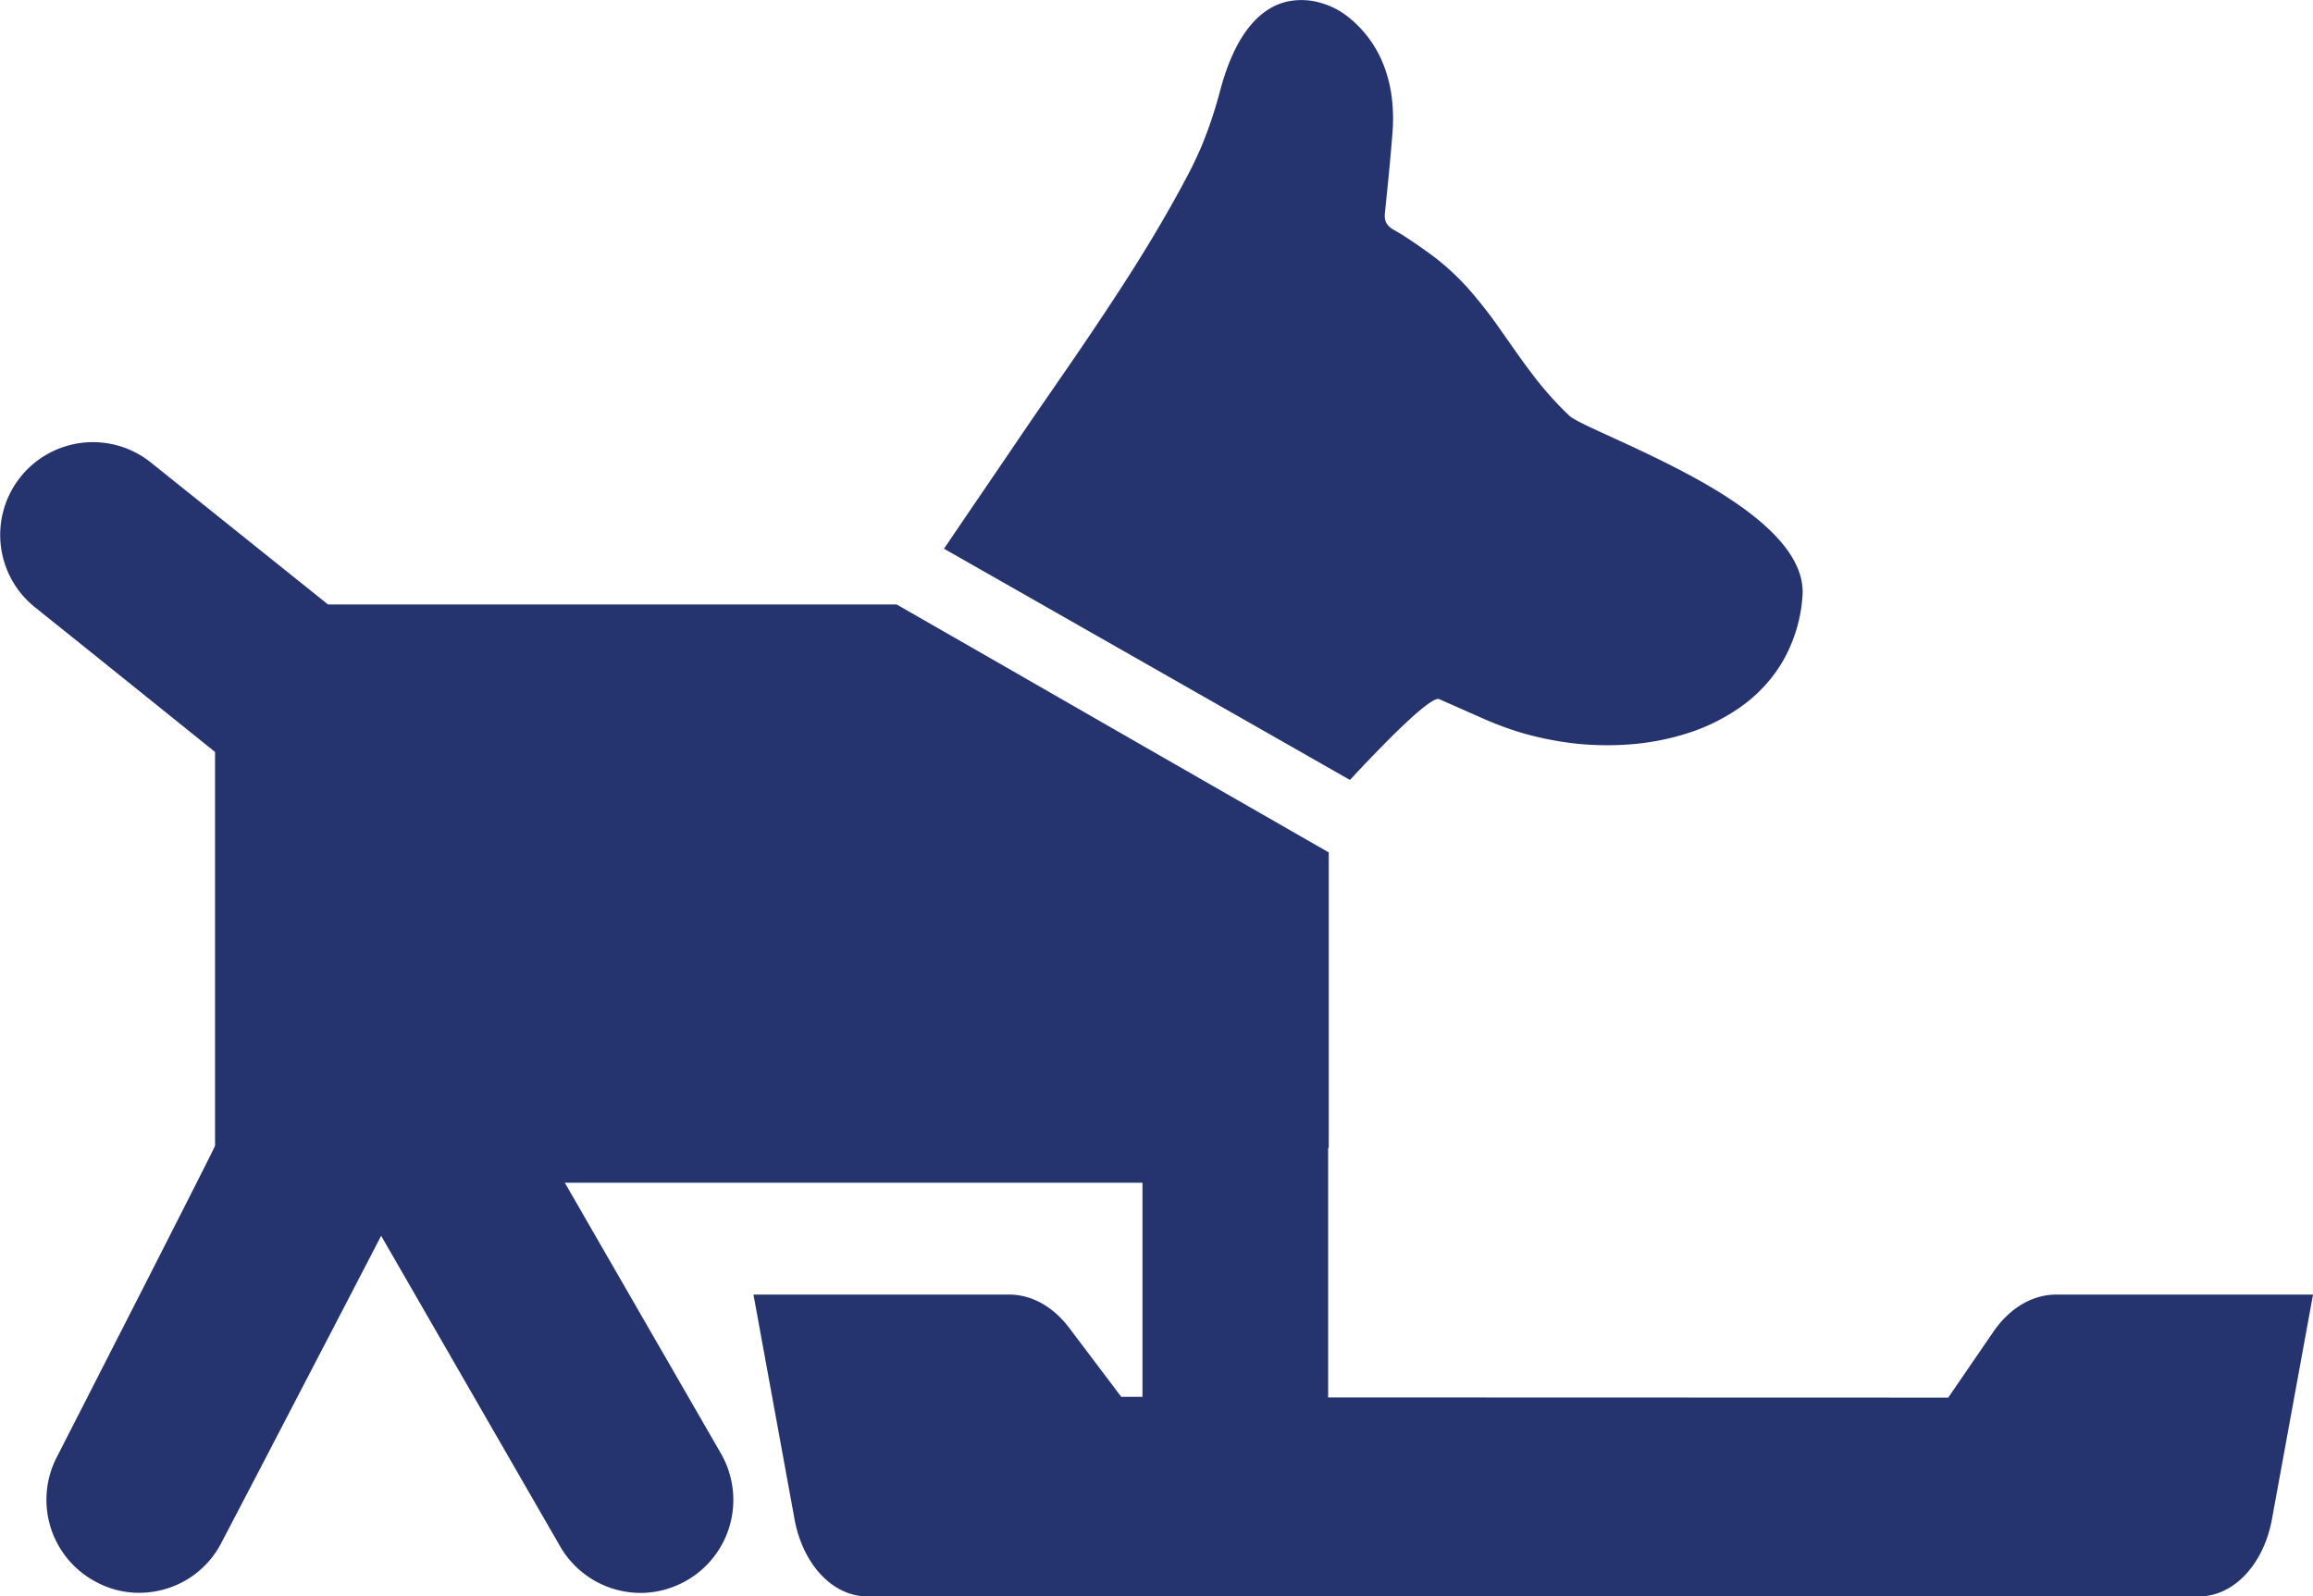
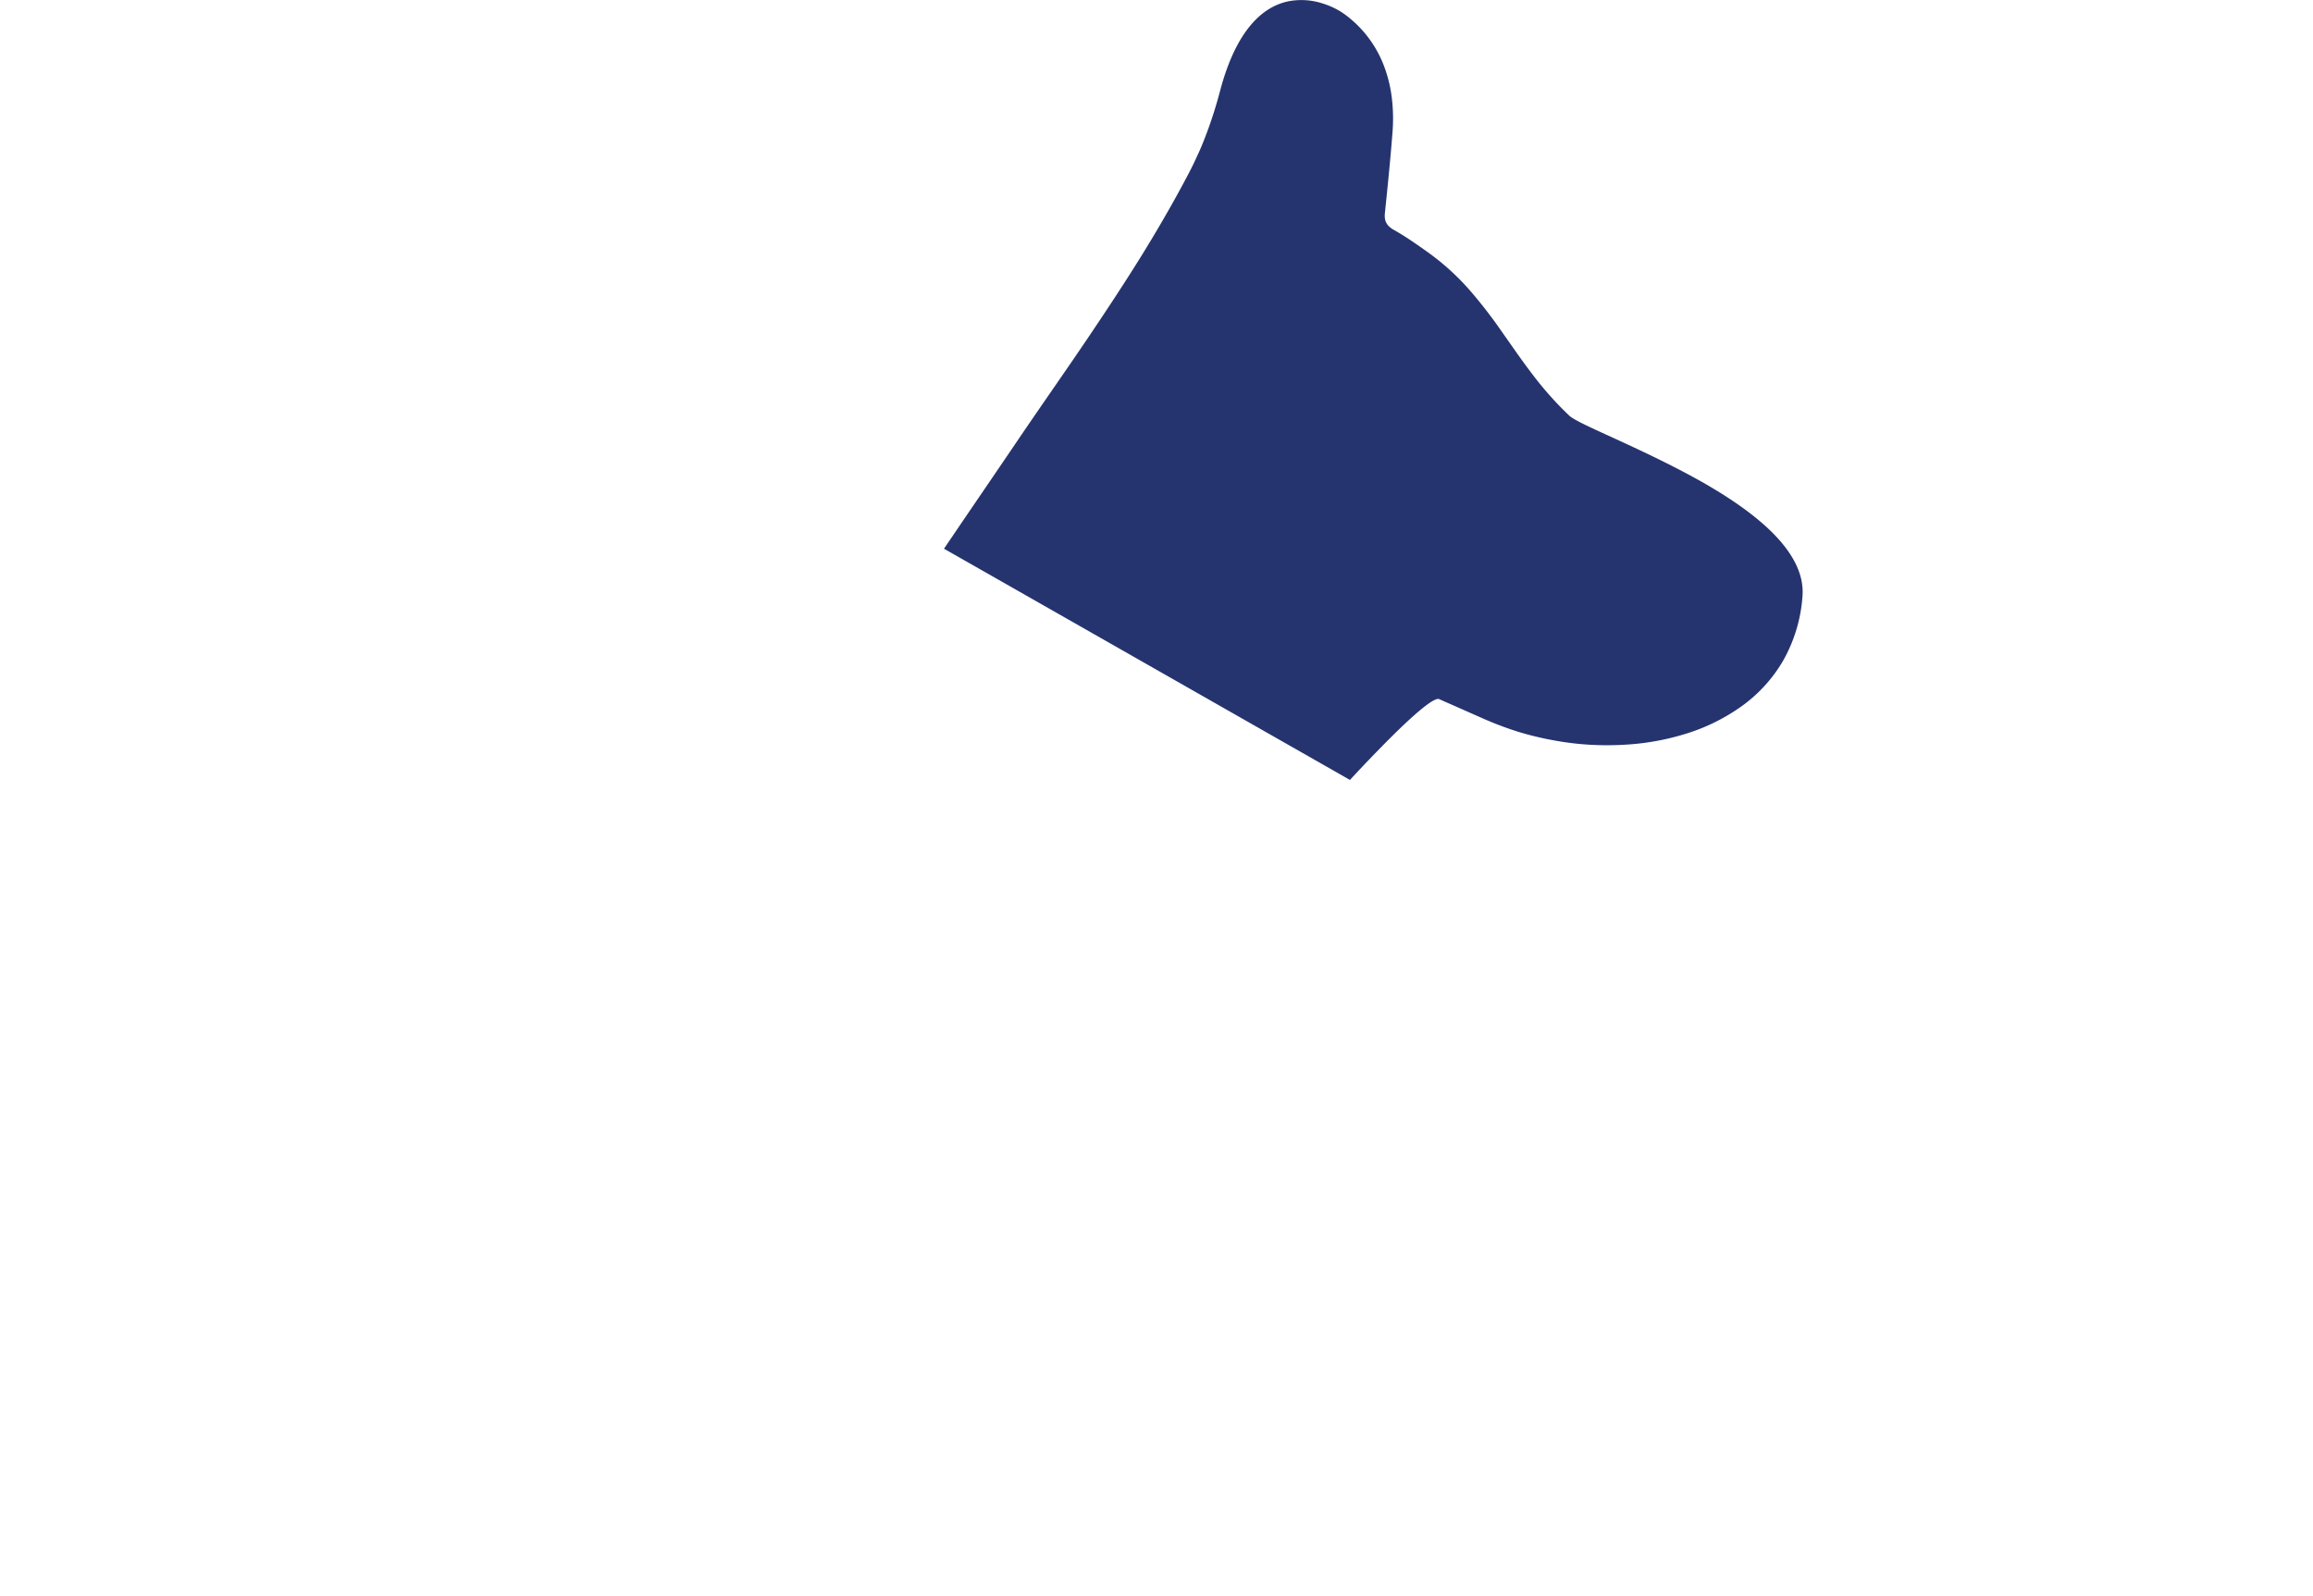
<svg xmlns="http://www.w3.org/2000/svg" id="Laag_1" data-name="Laag 1" viewBox="0 0 914.96 631.48">
  <defs>
    <style>.cls-1{fill:#25346e;}</style>
  </defs>
  <title>© MPS - ICON.DOG - CALMING SLEEVE - V01.2019</title>
-   <path class="cls-1" d="M852,760.25c-9.46,0-18.5,5.35-24.93,14.76l-17.83,26L547,800.93a.55.55,0,0,1-.43-.22H482.13l-20.65-27.35c-6.35-8.4-14.87-13.11-23.74-13.11H336.63l16.24,88.81c3.28,18,15.17,30.58,28.82,30.58h526.8c13.64,0,25.54-12.62,28.82-30.58l16.24-88.81Z" transform="translate(-38.58 -248.16)" />
-   <path class="cls-1" d="M168.22,487.26v-.09l-17.47-14-17.47-14-17.47-14-17.47-14a36.68,36.68,0,1,0-46,57.15L70.16,502.6,88,516.94l17.83,14.34,17.82,14.34V701.35c0,.18-3.91,8-9.77,19.55s-13.69,27-21.51,42.31L70.85,805.37l-9.78,19.14A36.72,36.72,0,0,0,76.74,874a35.9,35.9,0,0,0,4.11,1.87,36.39,36.39,0,0,0,4.2,1.32,34.61,34.61,0,0,0,4.26.77,35.81,35.81,0,0,0,4.26.26,36.93,36.93,0,0,0,18.86-5.17,36.4,36.4,0,0,0,13.73-14.63L142,828.1l15.79-30.37,15.8-30.36L189.35,737l17.7,30.7,17.69,30.7,17.69,30.7,17.7,30.7A36.76,36.76,0,0,0,292,878.26a34.59,34.59,0,0,0,4.65-.31,35.29,35.29,0,0,0,4.62-.92,37.64,37.64,0,0,0,4.56-1.54,38.16,38.16,0,0,0,4.45-2.19A36.71,36.71,0,0,0,328.39,837a36.92,36.92,0,0,0-4.61-13.86l-15.44-26.78L292.9,769.6l-15.44-26.78L262,716H490.51V841.52a36.73,36.73,0,1,0,73.45,0V702.62c0-.09,0-.19.08-.28l.09-.32a1.6,1.6,0,0,0,.07-.33,2,2,0,0,0,0-.34v-116l-42.74-24.52-42.74-24.51L436,511.77l-42.74-24.51h-225Z" transform="translate(-38.58 -248.16)" />
  <path class="cls-1" d="M659.3,412.54A133.51,133.51,0,0,1,644.6,396c-4.31-5.63-8.18-11.33-12.15-16.93a184.72,184.72,0,0,0-12.68-16.33A96.91,96.91,0,0,0,603.48,348c-1.1-.78-2.2-1.57-3.32-2.35s-2.24-1.55-3.37-2.31-2.29-1.5-3.45-2.23-2.35-1.42-3.55-2.1a9.14,9.14,0,0,1-1.74-1.29,5.28,5.28,0,0,1-1.11-1.47,5.38,5.38,0,0,1-.53-1.73,8.92,8.92,0,0,1,0-2.08l.81-7.9q.4-3.94.78-7.9t.73-7.9c.24-2.63.45-5.26.66-7.89a68.47,68.47,0,0,0-.22-13.76,53.29,53.29,0,0,0-3.09-12.75,45,45,0,0,0-15.78-20.67,30.17,30.17,0,0,0-8.43-4.11,27.15,27.15,0,0,0-13.55-.9c-4.95,1-10.11,3.71-14.85,9.27s-9.07,14-12.33,26.44c-.72,2.72-1.5,5.43-2.35,8.11s-1.76,5.36-2.75,8-2,5.25-3.17,7.82-2.33,5.09-3.62,7.57c-4.72,9.07-9.76,17.94-15,26.68s-10.75,17.33-16.36,25.85-11.34,17-17.11,25.38S449.16,410.59,443.42,419l-7.84,11.55-7.86,11.54-7.87,11.55L412,465.21l40.15,22.86,40.15,22.87,40.14,22.87,40.15,22.87s1.94-2.12,4.91-5.26,7-7.32,11.12-11.43,8.42-8.17,11.93-11.08,6.27-4.67,7.35-4.2c1.5.68,3,1.35,4.51,2l4.53,2,4.52,2,4.53,2a131.66,131.66,0,0,0,13.42,5A121.53,121.53,0,0,0,653.11,541a114.88,114.88,0,0,0,14,1.73,118.25,118.25,0,0,0,14.34,0,99.29,99.29,0,0,0,24.38-4.44,76.53,76.53,0,0,0,21.83-10.87,58.27,58.27,0,0,0,16.26-17.89,60.09,60.09,0,0,0,7.67-25.5c.72-9-4.21-17.56-12.13-25.4s-18.83-15-30.07-21.19-22.8-11.55-32-15.77S661.22,414.35,659.3,412.54Z" transform="translate(-38.58 -248.16)" />
</svg>